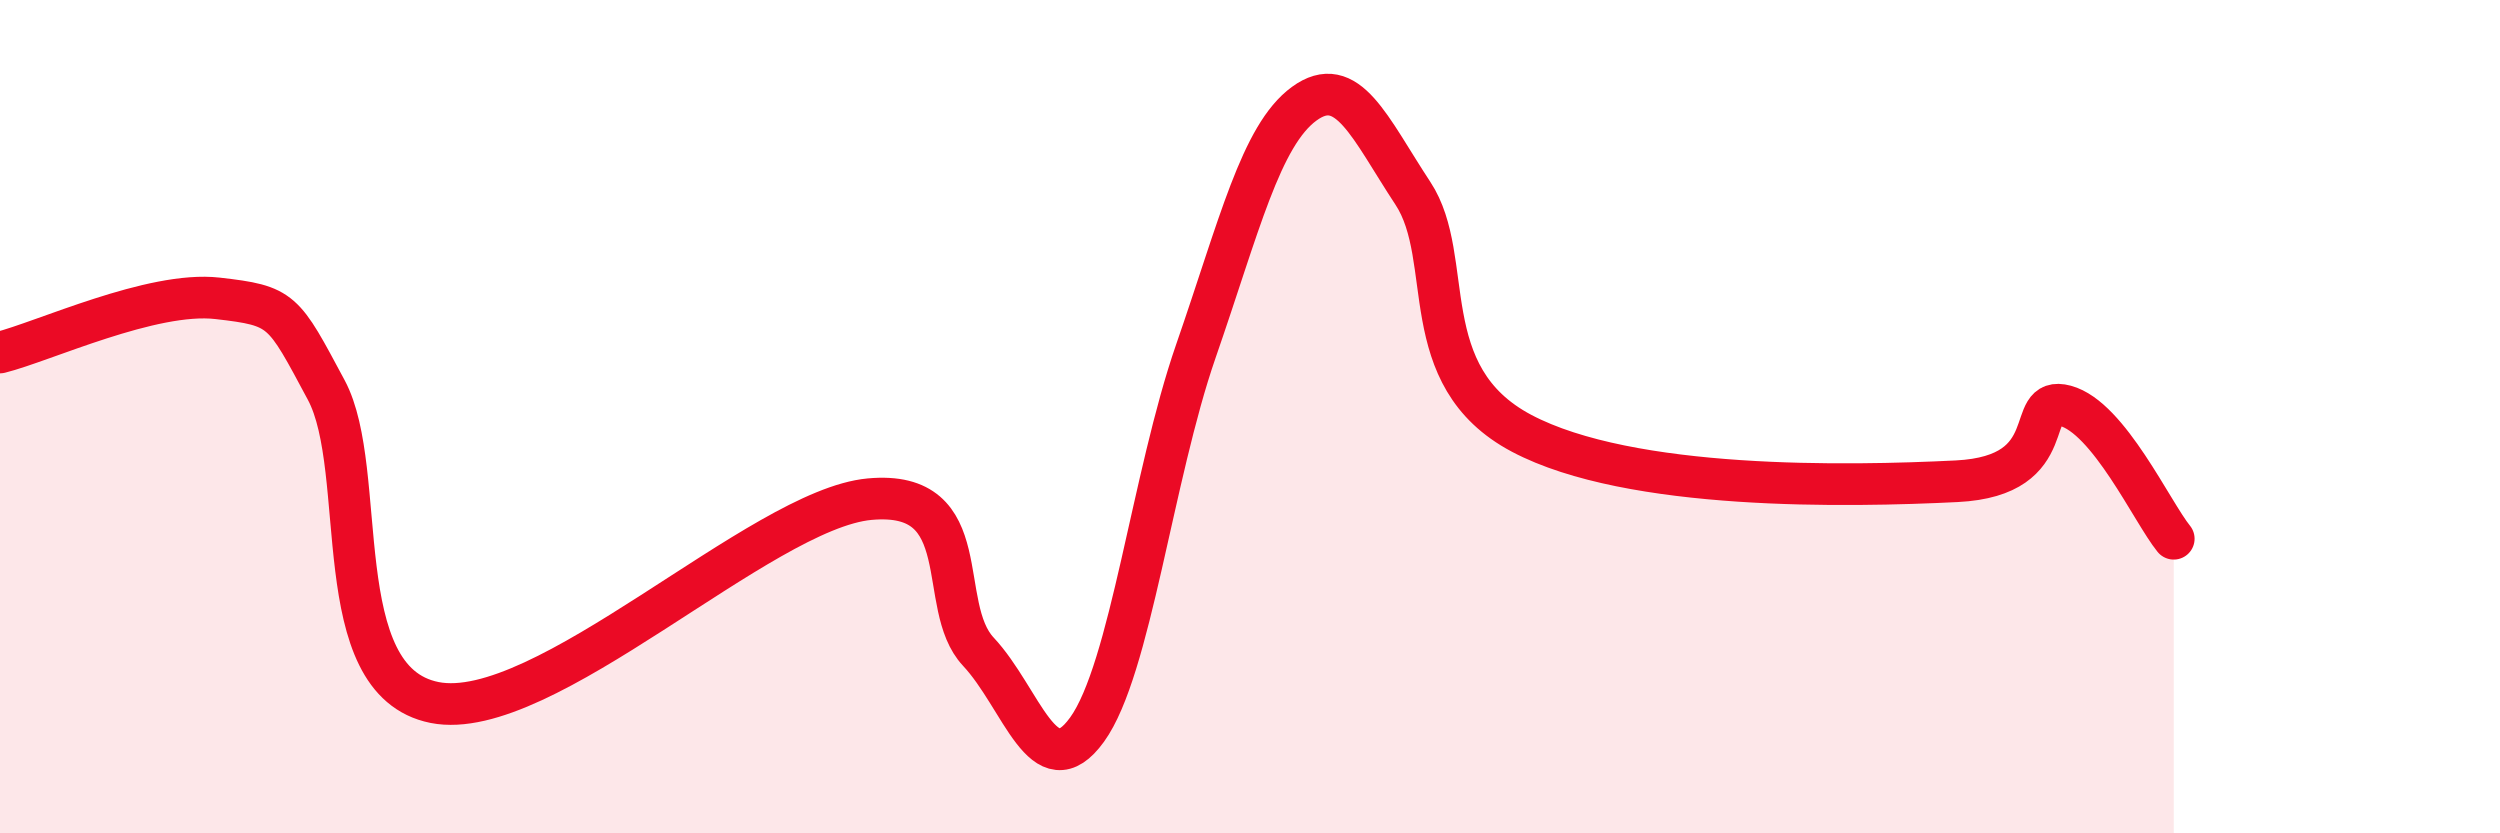
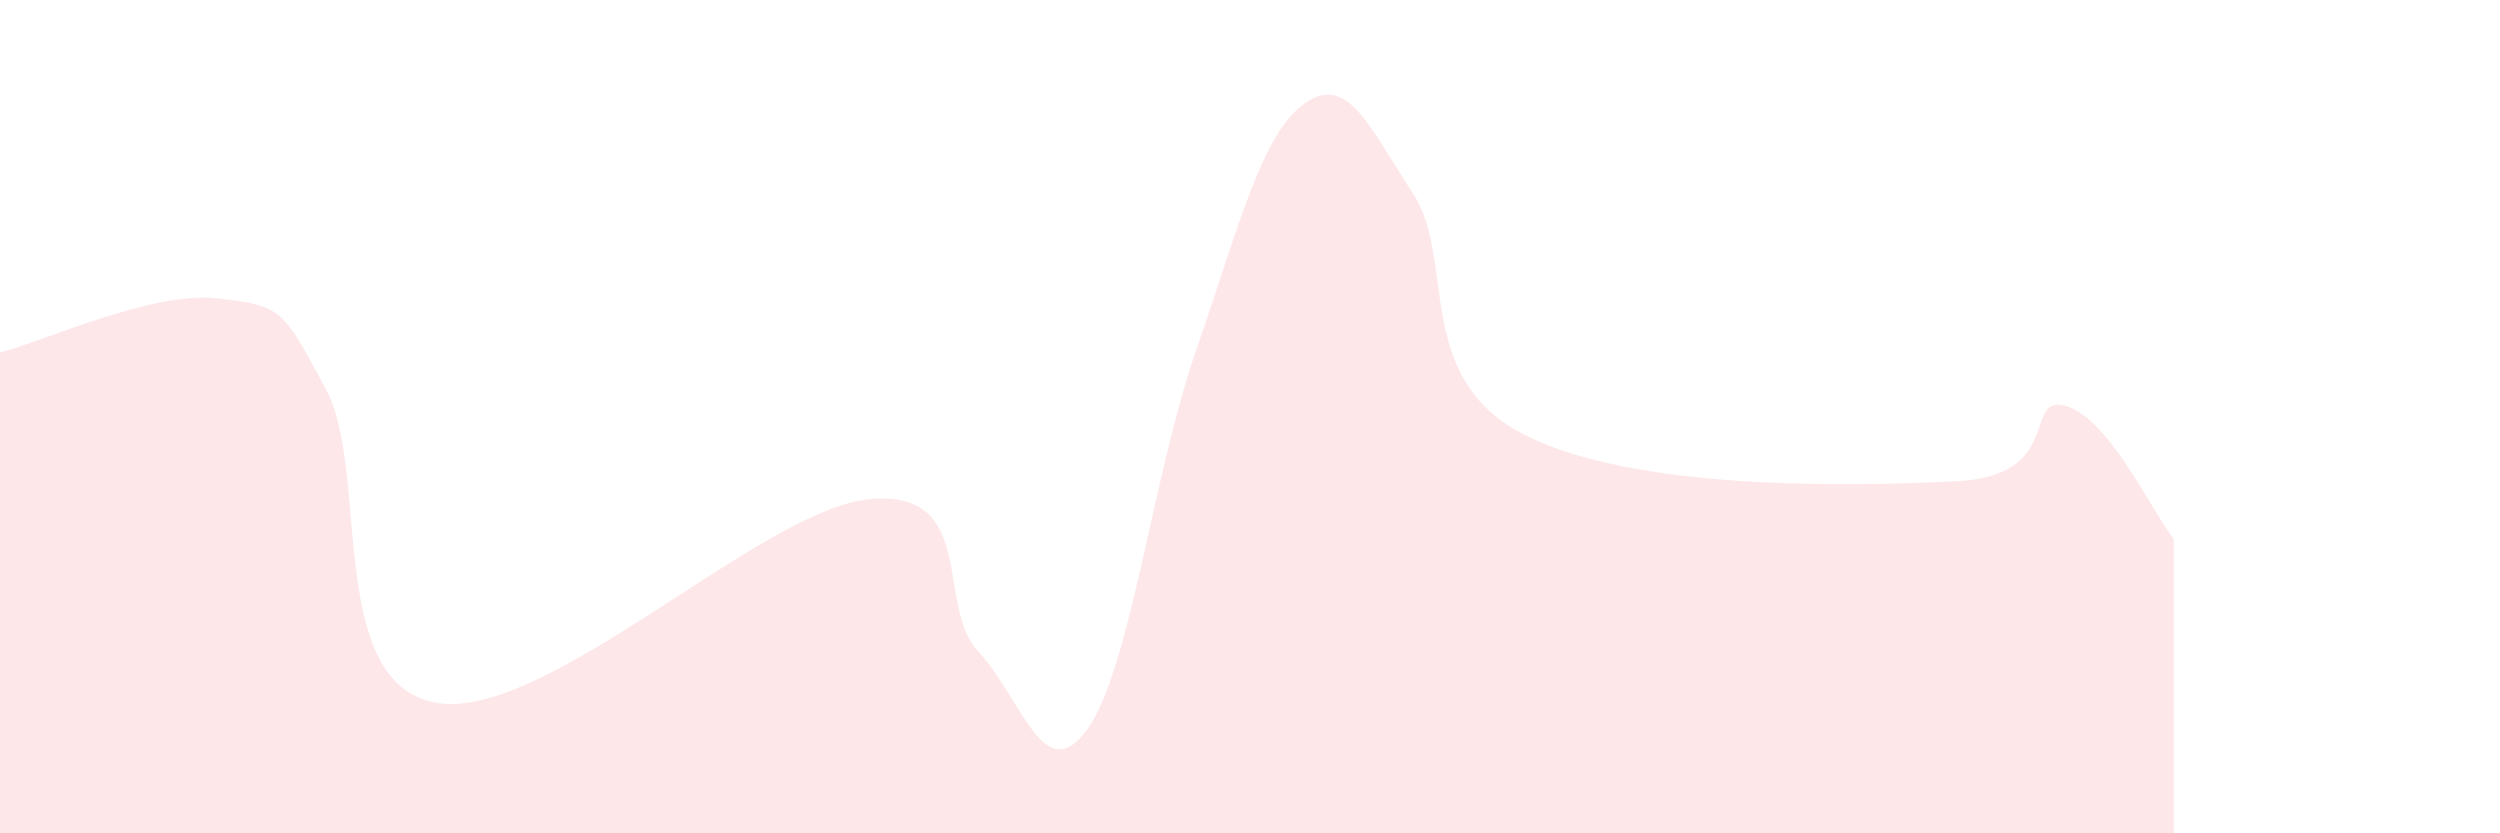
<svg xmlns="http://www.w3.org/2000/svg" width="60" height="20" viewBox="0 0 60 20">
  <path d="M 0,8.46 C 1.04,8.2 3.65,6.98 5.22,7.16 C 6.79,7.34 6.79,7.42 7.83,9.36 C 8.87,11.3 7.82,16.34 10.43,16.86 C 13.04,17.38 18.26,12.22 20.87,11.98 C 23.48,11.74 22.44,14.53 23.48,15.64 C 24.52,16.75 25.05,18.95 26.09,17.51 C 27.13,16.07 27.66,11.43 28.7,8.43 C 29.74,5.43 30.26,3.25 31.3,2.49 C 32.34,1.73 32.87,3.06 33.91,4.64 C 34.95,6.22 33.91,9.02 36.52,10.4 C 39.13,11.78 44.35,11.68 46.96,11.55 C 49.57,11.42 48.53,9.46 49.57,9.74 C 50.61,10.02 51.65,12.29 52.17,12.93L52.17 20L0 20Z" fill="#EB0A25" opacity="0.1" stroke-linecap="round" stroke-linejoin="round" />
-   <path d="M 0,8.46 C 1.04,8.2 3.65,6.98 5.22,7.16 C 6.79,7.34 6.79,7.42 7.83,9.36 C 8.87,11.3 7.82,16.34 10.43,16.86 C 13.04,17.38 18.26,12.22 20.87,11.98 C 23.48,11.74 22.44,14.53 23.48,15.64 C 24.52,16.75 25.05,18.95 26.09,17.51 C 27.13,16.07 27.66,11.43 28.7,8.43 C 29.74,5.43 30.26,3.25 31.3,2.49 C 32.34,1.73 32.87,3.06 33.91,4.64 C 34.95,6.22 33.91,9.02 36.52,10.4 C 39.13,11.78 44.35,11.68 46.96,11.55 C 49.57,11.42 48.53,9.46 49.57,9.74 C 50.61,10.02 51.65,12.29 52.17,12.93" stroke="#EB0A25" stroke-width="1" fill="none" stroke-linecap="round" stroke-linejoin="round" />
</svg>